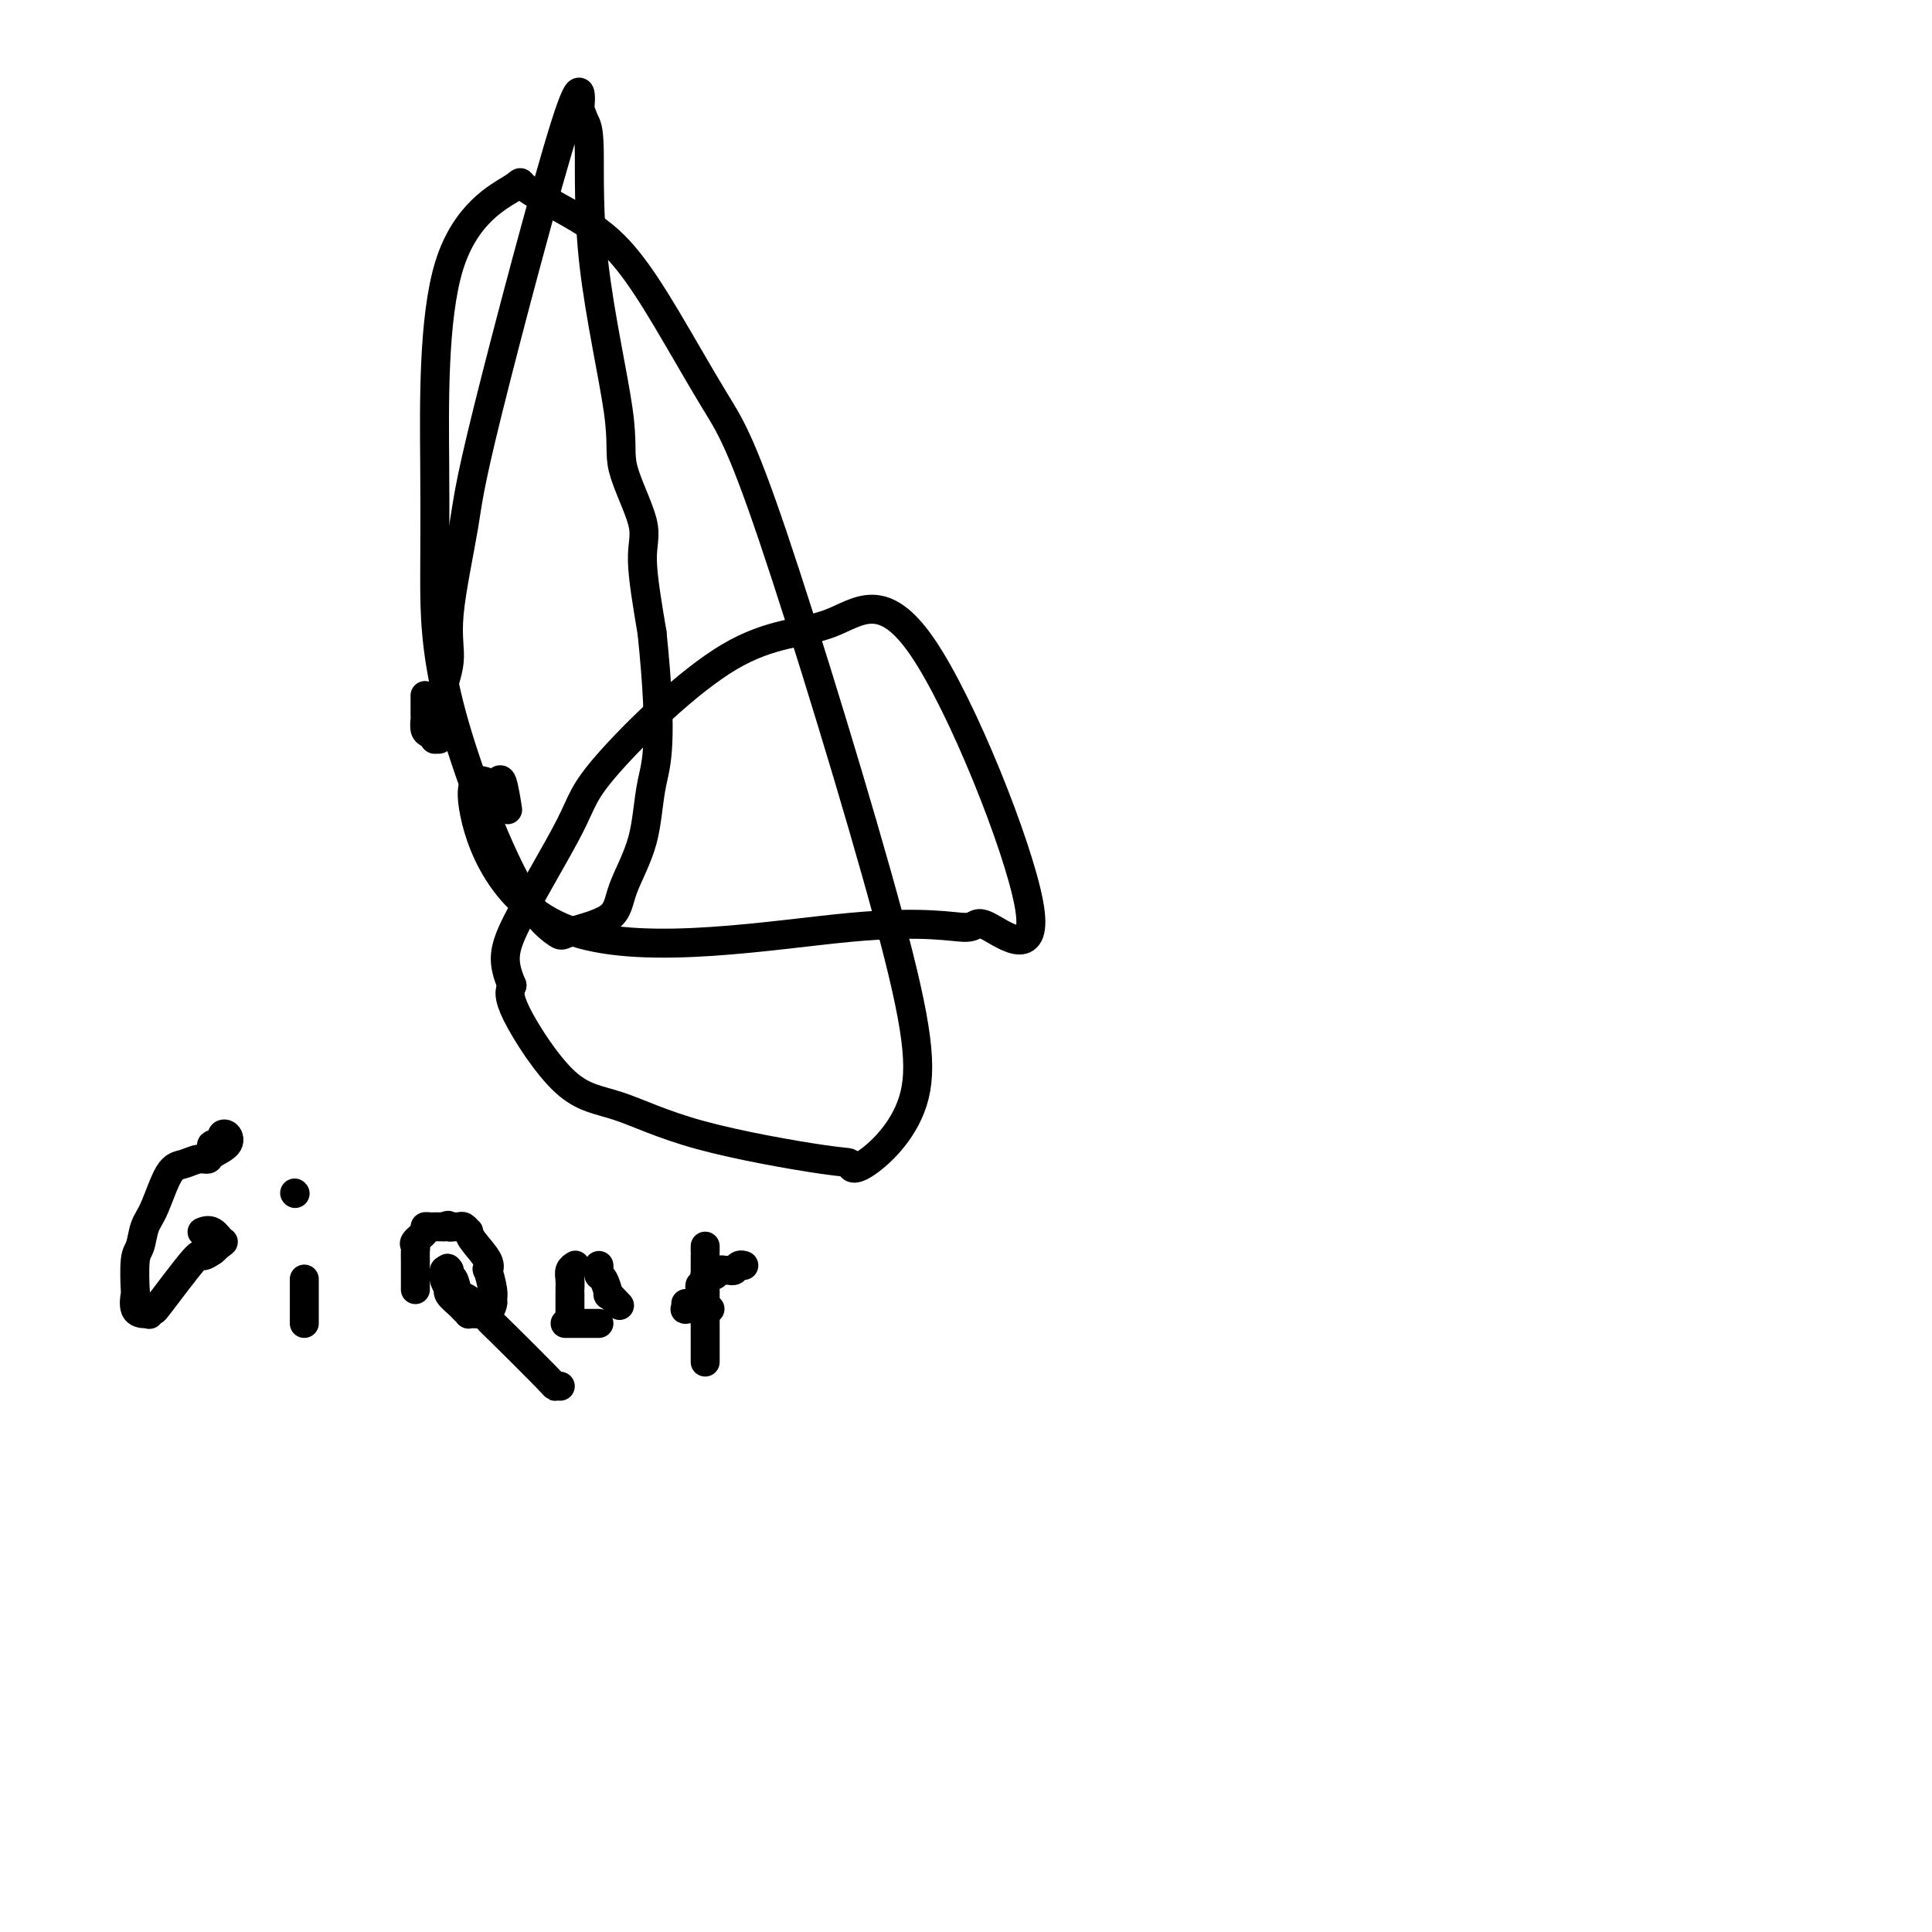
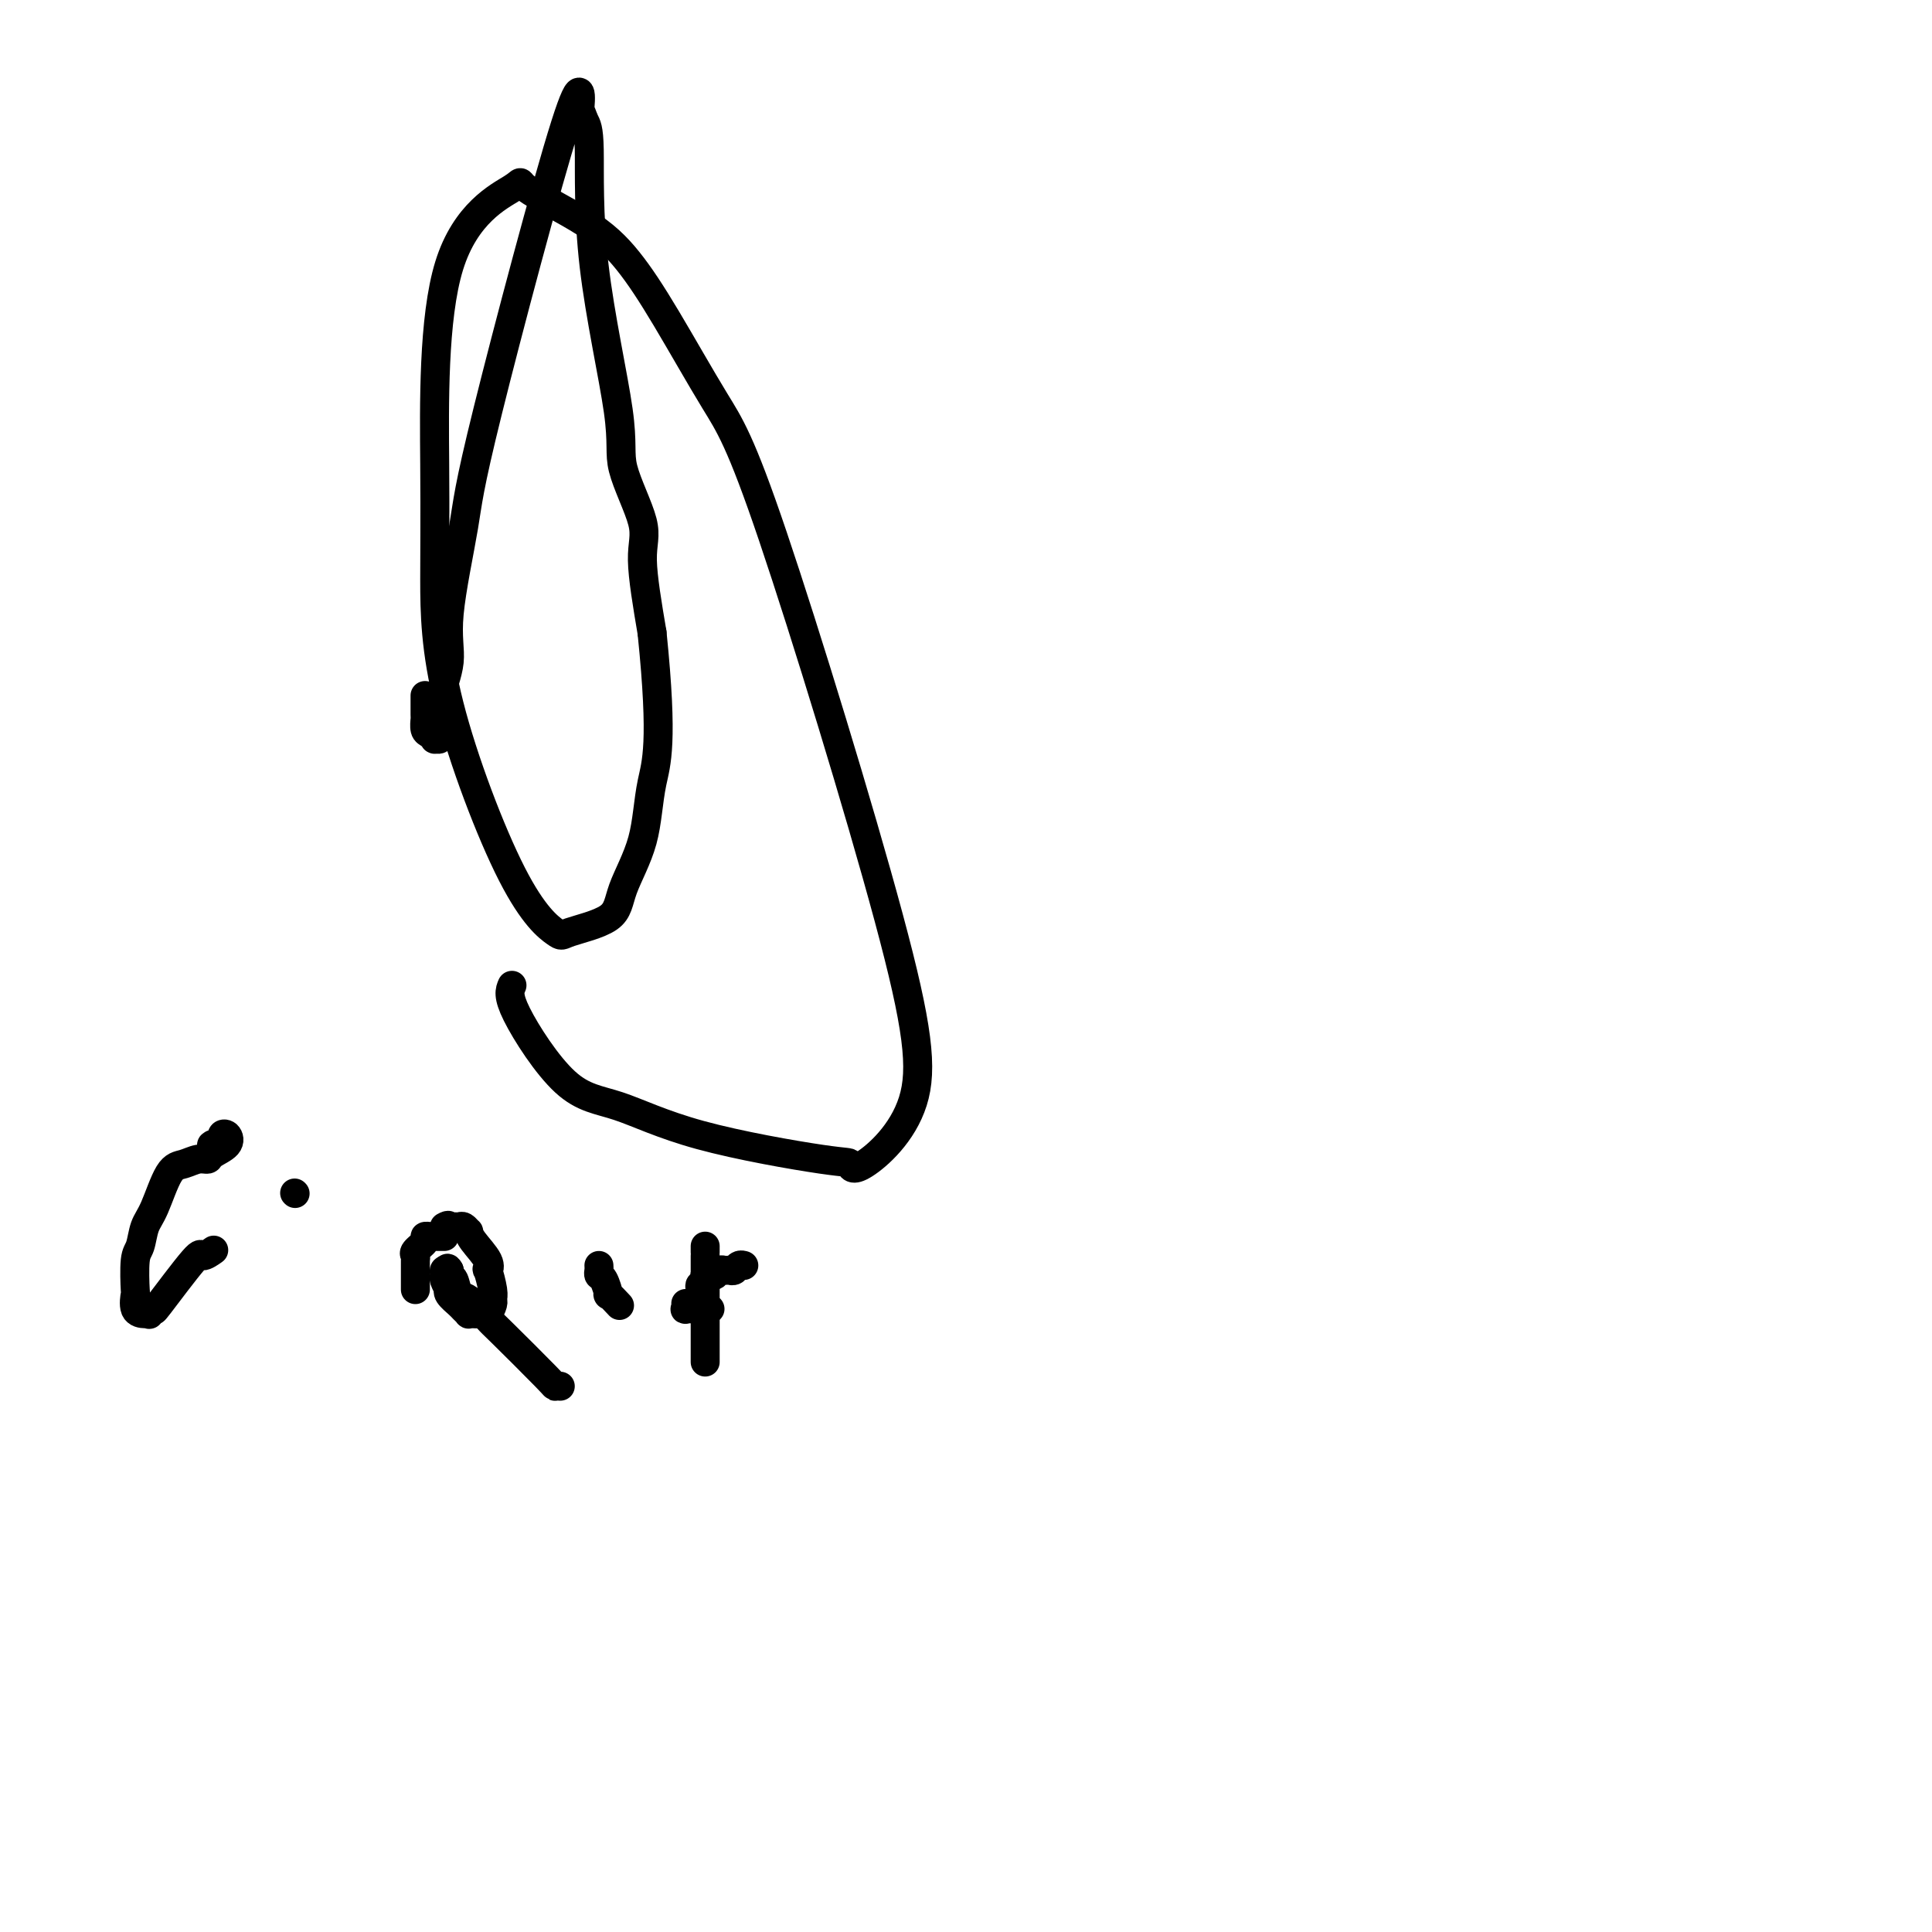
<svg xmlns="http://www.w3.org/2000/svg" viewBox="0 0 400 400" version="1.1">
  <g fill="none" stroke="#000000" stroke-width="6" stroke-linecap="round" stroke-linejoin="round">
    <path d="M88,144c-0.000,0.334 -0.000,0.668 0,1c0.000,0.332 0.000,0.661 0,1c-0.000,0.339 -0.001,0.686 0,1c0.001,0.314 0.003,0.595 0,1c-0.003,0.405 -0.011,0.936 0,1c0.011,0.064 0.040,-0.337 0,0c-0.040,0.337 -0.151,1.412 0,2c0.151,0.588 0.563,0.690 1,1c0.437,0.310 0.900,0.827 1,1c0.100,0.173 -0.161,0.001 0,0c0.161,-0.001 0.744,0.167 1,0c0.256,-0.167 0.184,-0.671 0,-2c-0.184,-1.329 -0.480,-3.483 0,-6c0.480,-2.517 1.737,-5.397 2,-8c0.263,-2.603 -0.469,-4.929 0,-10c0.469,-5.071 2.139,-12.888 3,-18c0.861,-5.112 0.913,-7.518 5,-24c4.087,-16.482 12.210,-47.041 16,-59c3.790,-11.959 3.249,-5.317 3,-3c-0.249,2.317 -0.205,0.310 0,0c0.205,-0.310 0.573,1.079 1,2c0.427,0.921 0.915,1.376 1,6c0.085,4.624 -0.231,13.418 1,24c1.231,10.582 4.009,22.951 5,30c0.991,7.049 0.193,8.776 1,12c0.807,3.224 3.217,7.945 4,11c0.783,3.055 -0.062,4.444 0,8c0.062,3.556 1.031,9.278 2,15" />
    <path d="M135,131c2.381,23.140 0.834,26.991 0,31c-0.834,4.009 -0.953,8.175 -2,12c-1.047,3.825 -3.020,7.310 -4,10c-0.980,2.690 -0.966,4.584 -3,6c-2.034,1.416 -6.114,2.354 -8,3c-1.886,0.646 -1.577,1.000 -3,0c-1.423,-1.000 -4.579,-3.355 -9,-12c-4.421,-8.645 -10.106,-23.581 -13,-35c-2.894,-11.419 -2.996,-19.320 -3,-26c-0.004,-6.680 0.089,-12.137 0,-24c-0.089,-11.863 -0.361,-30.131 3,-41c3.361,-10.869 10.354,-14.339 13,-16c2.646,-1.661 0.943,-1.512 3,0c2.057,1.512 7.873,4.387 12,7c4.127,2.613 6.565,4.965 9,8c2.435,3.035 4.868,6.753 8,12c3.132,5.247 6.962,12.025 10,17c3.038,4.975 5.284,8.149 12,28c6.716,19.851 17.903,56.380 24,79c6.097,22.620 7.103,31.330 5,38c-2.103,6.670 -7.314,11.301 -10,13c-2.686,1.699 -2.845,0.467 -3,0c-0.155,-0.467 -0.305,-0.169 -6,-1c-5.695,-0.831 -16.935,-2.792 -25,-5c-8.065,-2.208 -12.956,-4.664 -17,-6c-4.044,-1.336 -7.243,-1.552 -11,-5c-3.757,-3.448 -8.074,-10.128 -10,-14c-1.926,-3.872 -1.463,-4.936 -1,-6" />
-     <path d="M106,204c-2.101,-4.946 -1.854,-7.310 1,-13c2.854,-5.690 8.314,-14.707 11,-20c2.686,-5.293 2.599,-6.863 8,-13c5.401,-6.137 16.290,-16.842 25,-22c8.710,-5.158 15.240,-4.770 21,-7c5.760,-2.230 10.748,-7.078 19,5c8.252,12.078 19.767,41.083 22,53c2.233,11.917 -4.818,6.746 -8,5c-3.182,-1.746 -2.496,-0.068 -5,0c-2.504,0.068 -8.199,-1.473 -24,0c-15.801,1.473 -41.709,5.959 -57,1c-15.291,-4.959 -19.964,-19.363 -21,-26c-1.036,-6.637 1.565,-5.508 3,-5c1.435,0.508 1.704,0.394 2,0c0.296,-0.394 0.618,-1.068 1,0c0.382,1.068 0.823,3.876 1,5c0.177,1.124 0.088,0.562 0,0" />
    <path d="M44,238c-0.017,-0.416 -0.033,-0.833 0,-1c0.033,-0.167 0.117,-0.085 0,0c-0.117,0.085 -0.435,0.172 0,0c0.435,-0.172 1.623,-0.604 2,-1c0.377,-0.396 -0.055,-0.757 0,-1c0.055,-0.243 0.598,-0.367 1,0c0.402,0.367 0.663,1.226 0,2c-0.663,0.774 -2.249,1.462 -3,2c-0.751,0.538 -0.666,0.924 -1,1c-0.334,0.076 -1.087,-0.158 -2,0c-0.913,0.158 -1.985,0.707 -3,1c-1.015,0.293 -1.975,0.329 -3,2c-1.025,1.671 -2.117,4.978 -3,7c-0.883,2.022 -1.557,2.760 -2,4c-0.443,1.240 -0.656,2.984 -1,4c-0.344,1.016 -0.818,1.306 -1,3c-0.182,1.694 -0.073,4.793 0,6c0.073,1.207 0.109,0.521 0,1c-0.109,0.479 -0.364,2.123 0,3c0.364,0.877 1.349,0.986 2,1c0.651,0.014 0.970,-0.068 1,0c0.030,0.068 -0.229,0.286 0,0c0.229,-0.286 0.944,-1.075 1,-1c0.056,0.075 -0.549,1.015 1,-1c1.549,-2.015 5.250,-6.983 7,-9c1.750,-2.017 1.548,-1.081 2,-1c0.452,0.081 1.558,-0.691 2,-1c0.442,-0.309 0.221,-0.154 0,0" />
-     <path d="M44,259c2.553,-2.343 2.437,-1.700 2,-2c-0.437,-0.300 -1.195,-1.542 -2,-2c-0.805,-0.458 -1.659,-0.131 -2,0c-0.341,0.131 -0.171,0.065 0,0" />
-     <path d="M63,274c0.000,-0.327 0.000,-0.653 0,-1c0.000,-0.347 0.000,-0.713 0,-1c0.000,-0.287 0.000,-0.494 0,-1c0.000,-0.506 0.000,-1.311 0,-2c-0.000,-0.689 0.000,-1.262 0,-2c0.000,-0.738 -0.000,-1.639 0,-2c0.000,-0.361 0.000,-0.180 0,0" />
    <path d="M61,247c0.000,0.000 0.100,0.100 0.1,0.1" />
-     <path d="M86,267c-0.000,-0.764 -0.000,-1.529 0,-2c0.000,-0.471 0.000,-0.650 0,-1c-0.000,-0.350 -0.000,-0.871 0,-1c0.000,-0.129 0.001,0.134 0,0c-0.001,-0.134 -0.002,-0.665 0,-1c0.002,-0.335 0.008,-0.475 0,-1c-0.008,-0.525 -0.031,-1.437 0,-2c0.031,-0.563 0.116,-0.778 0,-1c-0.116,-0.222 -0.435,-0.452 0,-1c0.435,-0.548 1.622,-1.415 2,-2c0.378,-0.585 -0.053,-0.889 0,-1c0.053,-0.111 0.592,-0.030 1,0c0.408,0.030 0.687,0.008 1,0c0.313,-0.008 0.661,-0.002 1,0c0.339,0.002 0.670,0.001 1,0" />
+     <path d="M86,267c-0.000,-0.764 -0.000,-1.529 0,-2c0.000,-0.471 0.000,-0.650 0,-1c-0.000,-0.350 -0.000,-0.871 0,-1c0.000,-0.129 0.001,0.134 0,0c-0.001,-0.134 -0.002,-0.665 0,-1c0.002,-0.335 0.008,-0.475 0,-1c0.031,-0.563 0.116,-0.778 0,-1c-0.116,-0.222 -0.435,-0.452 0,-1c0.435,-0.548 1.622,-1.415 2,-2c0.378,-0.585 -0.053,-0.889 0,-1c0.053,-0.111 0.592,-0.030 1,0c0.408,0.030 0.687,0.008 1,0c0.313,-0.008 0.661,-0.002 1,0c0.339,0.002 0.670,0.001 1,0" />
    <path d="M92,254c1.107,-0.618 0.875,-0.161 1,0c0.125,0.161 0.608,0.028 1,0c0.392,-0.028 0.694,0.049 1,0c0.306,-0.049 0.615,-0.225 1,0c0.385,0.225 0.846,0.850 1,1c0.154,0.150 0.002,-0.173 0,0c-0.002,0.173 0.147,0.844 1,2c0.853,1.156 2.410,2.796 3,4c0.590,1.204 0.211,1.970 0,2c-0.211,0.030 -0.256,-0.678 0,0c0.256,0.678 0.812,2.742 1,4c0.188,1.258 0.009,1.710 0,2c-0.009,0.290 0.153,0.417 0,1c-0.153,0.583 -0.619,1.620 -1,2c-0.381,0.380 -0.676,0.103 -1,0c-0.324,-0.103 -0.679,-0.031 -1,0c-0.321,0.031 -0.610,0.020 -1,0c-0.390,-0.020 -0.883,-0.050 -1,0c-0.117,0.050 0.140,0.181 0,0c-0.140,-0.181 -0.678,-0.674 -1,-1c-0.322,-0.326 -0.430,-0.487 -1,-1c-0.570,-0.513 -1.603,-1.380 -2,-2c-0.397,-0.620 -0.160,-0.993 0,-1c0.160,-0.007 0.242,0.352 0,0c-0.242,-0.352 -0.807,-1.414 -1,-2c-0.193,-0.586 -0.013,-0.696 0,-1c0.013,-0.304 -0.139,-0.801 0,-1c0.139,-0.199 0.570,-0.099 1,0" />
    <path d="M93,263c-0.667,-1.178 -0.336,0.378 0,1c0.336,0.622 0.677,0.309 1,1c0.323,0.691 0.626,2.385 1,3c0.374,0.615 0.817,0.151 2,1c1.183,0.849 3.105,3.012 4,4c0.895,0.988 0.762,0.801 3,3c2.238,2.199 6.847,6.785 9,9c2.153,2.215 1.849,2.058 2,2c0.151,-0.058 0.757,-0.017 1,0c0.243,0.017 0.121,0.008 0,0" />
-     <path d="M118,272c0.000,0.100 0.000,0.199 0,0c-0.000,-0.199 -0.000,-0.697 0,-1c0.000,-0.303 0.000,-0.413 0,-1c-0.000,-0.587 -0.001,-1.652 0,-2c0.001,-0.348 0.004,0.022 0,0c-0.004,-0.022 -0.015,-0.437 0,-1c0.015,-0.563 0.056,-1.275 0,-2c-0.056,-0.725 -0.207,-1.465 0,-2c0.207,-0.535 0.774,-0.867 1,-1c0.226,-0.133 0.113,-0.066 0,0" />
    <path d="M124,262c0.021,0.314 0.042,0.628 0,1c-0.042,0.372 -0.147,0.801 0,1c0.147,0.199 0.548,0.169 1,1c0.452,0.831 0.956,2.522 1,3c0.044,0.478 -0.373,-0.256 0,0c0.373,0.256 1.535,1.502 2,2c0.465,0.498 0.232,0.249 0,0" />
-     <path d="M117,274c0.787,0.000 1.574,0.000 2,0c0.426,0.000 0.493,0.000 1,0c0.507,0.000 1.456,0.000 2,0c0.544,0.000 0.685,0.000 1,0c0.315,0.000 0.804,-0.000 1,0c0.196,0.000 0.098,0.000 0,0" />
    <path d="M146,282c0.000,-0.287 0.000,-0.573 0,-1c0.000,-0.427 0.000,-0.993 0,-2c0.000,-1.007 0.000,-2.454 0,-3c-0.000,-0.546 -0.000,-0.192 0,-1c0.000,-0.808 0.000,-2.780 0,-3c0.000,-0.220 -0.000,1.310 0,-1c0.000,-2.310 0.000,-8.462 0,-11c0.000,-2.538 0.000,-1.464 0,-1c0.000,0.464 0.000,0.317 0,0c0.000,-0.317 0.000,-0.805 0,-1c0.000,-0.195 0.000,-0.098 0,0" />
    <path d="M145,267c-0.112,-0.445 -0.223,-0.890 0,-1c0.223,-0.110 0.781,0.115 1,0c0.219,-0.115 0.100,-0.571 0,-1c-0.100,-0.429 -0.182,-0.833 0,-1c0.182,-0.167 0.626,-0.098 1,0c0.374,0.098 0.678,0.223 1,0c0.322,-0.223 0.664,-0.796 1,-1c0.336,-0.204 0.668,-0.041 1,0c0.332,0.041 0.663,-0.042 1,0c0.337,0.042 0.678,0.207 1,0c0.322,-0.207 0.625,-0.787 1,-1c0.375,-0.213 0.821,-0.061 1,0c0.179,0.061 0.089,0.030 0,0" />
    <path d="M142,270c-0.015,-0.113 -0.029,-0.226 0,0c0.029,0.226 0.102,0.793 0,1c-0.102,0.207 -0.377,0.056 0,0c0.377,-0.056 1.408,-0.015 2,0c0.592,0.015 0.746,0.004 1,0c0.254,-0.004 0.607,-0.001 1,0c0.393,0.001 0.827,0.000 1,0c0.173,-0.000 0.087,-0.000 0,0" />
  </g>
</svg>